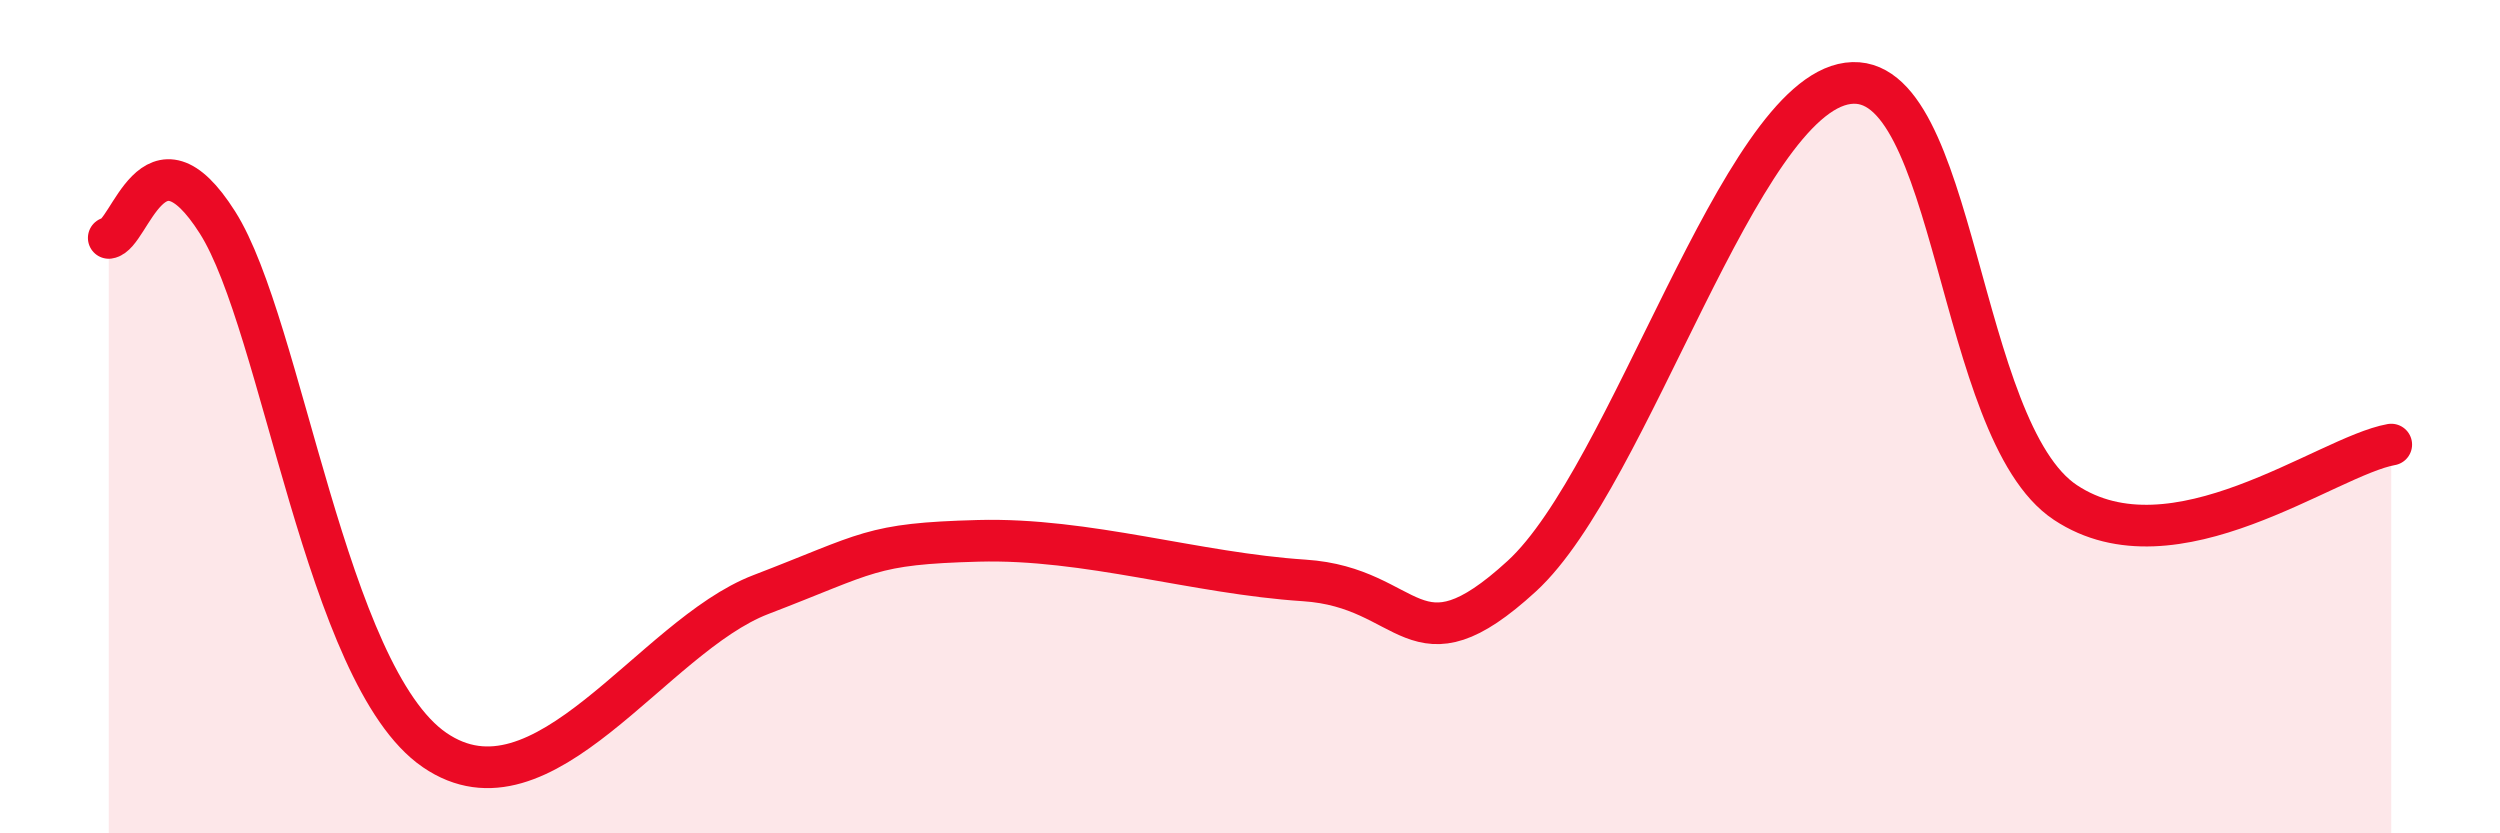
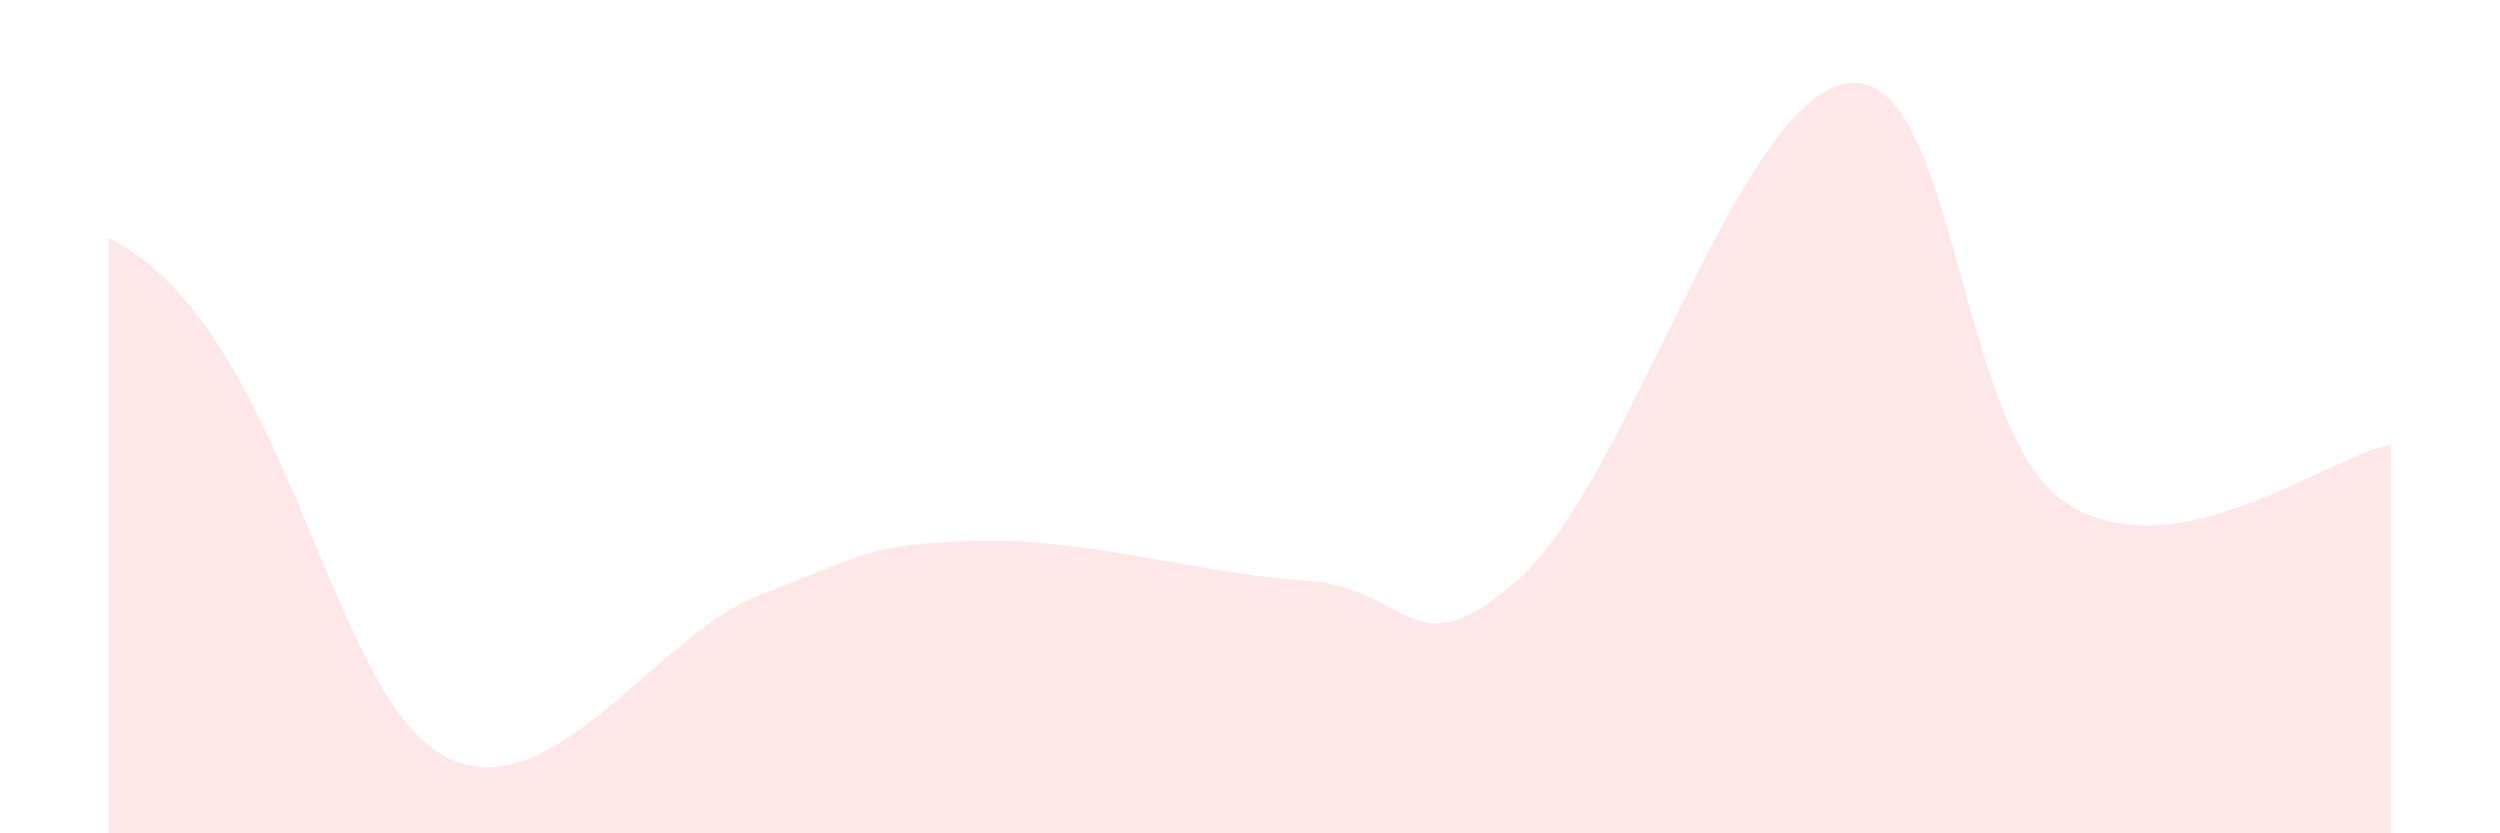
<svg xmlns="http://www.w3.org/2000/svg" width="60" height="20" viewBox="0 0 60 20">
-   <path d="M 2.61,5.71 C 3.13,5.64 3.66,2.88 5.22,5.34 C 6.78,7.8 7.82,16.21 10.43,18 C 13.04,19.79 15.65,15.27 18.26,14.27 C 20.87,13.27 20.87,13.05 23.48,12.98 C 26.09,12.91 28.69,13.76 31.3,13.93 C 33.91,14.1 33.91,16.22 36.52,13.83 C 39.13,11.44 41.74,2.35 44.35,2 C 46.96,1.65 46.96,10.33 49.57,12.06 C 52.18,13.79 55.83,10.95 57.39,10.67L57.39 20L2.61 20Z" fill="#EB0A25" opacity="0.1" stroke-linecap="round" stroke-linejoin="round" />
-   <path d="M 2.61,5.71 C 3.13,5.64 3.66,2.88 5.22,5.34 C 6.78,7.8 7.82,16.21 10.43,18 C 13.04,19.79 15.65,15.27 18.26,14.27 C 20.87,13.27 20.87,13.05 23.48,12.98 C 26.09,12.91 28.69,13.76 31.3,13.93 C 33.91,14.1 33.91,16.22 36.52,13.83 C 39.13,11.44 41.74,2.35 44.35,2 C 46.96,1.65 46.96,10.33 49.57,12.06 C 52.18,13.79 55.83,10.95 57.39,10.67" stroke="#EB0A25" stroke-width="1" fill="none" stroke-linecap="round" stroke-linejoin="round" />
+   <path d="M 2.61,5.71 C 6.78,7.8 7.82,16.21 10.43,18 C 13.04,19.79 15.65,15.27 18.26,14.27 C 20.87,13.27 20.87,13.05 23.48,12.98 C 26.09,12.91 28.69,13.76 31.3,13.93 C 33.91,14.1 33.91,16.22 36.52,13.83 C 39.13,11.44 41.74,2.35 44.35,2 C 46.96,1.65 46.96,10.33 49.57,12.06 C 52.18,13.79 55.83,10.95 57.39,10.67L57.39 20L2.61 20Z" fill="#EB0A25" opacity="0.1" stroke-linecap="round" stroke-linejoin="round" />
</svg>